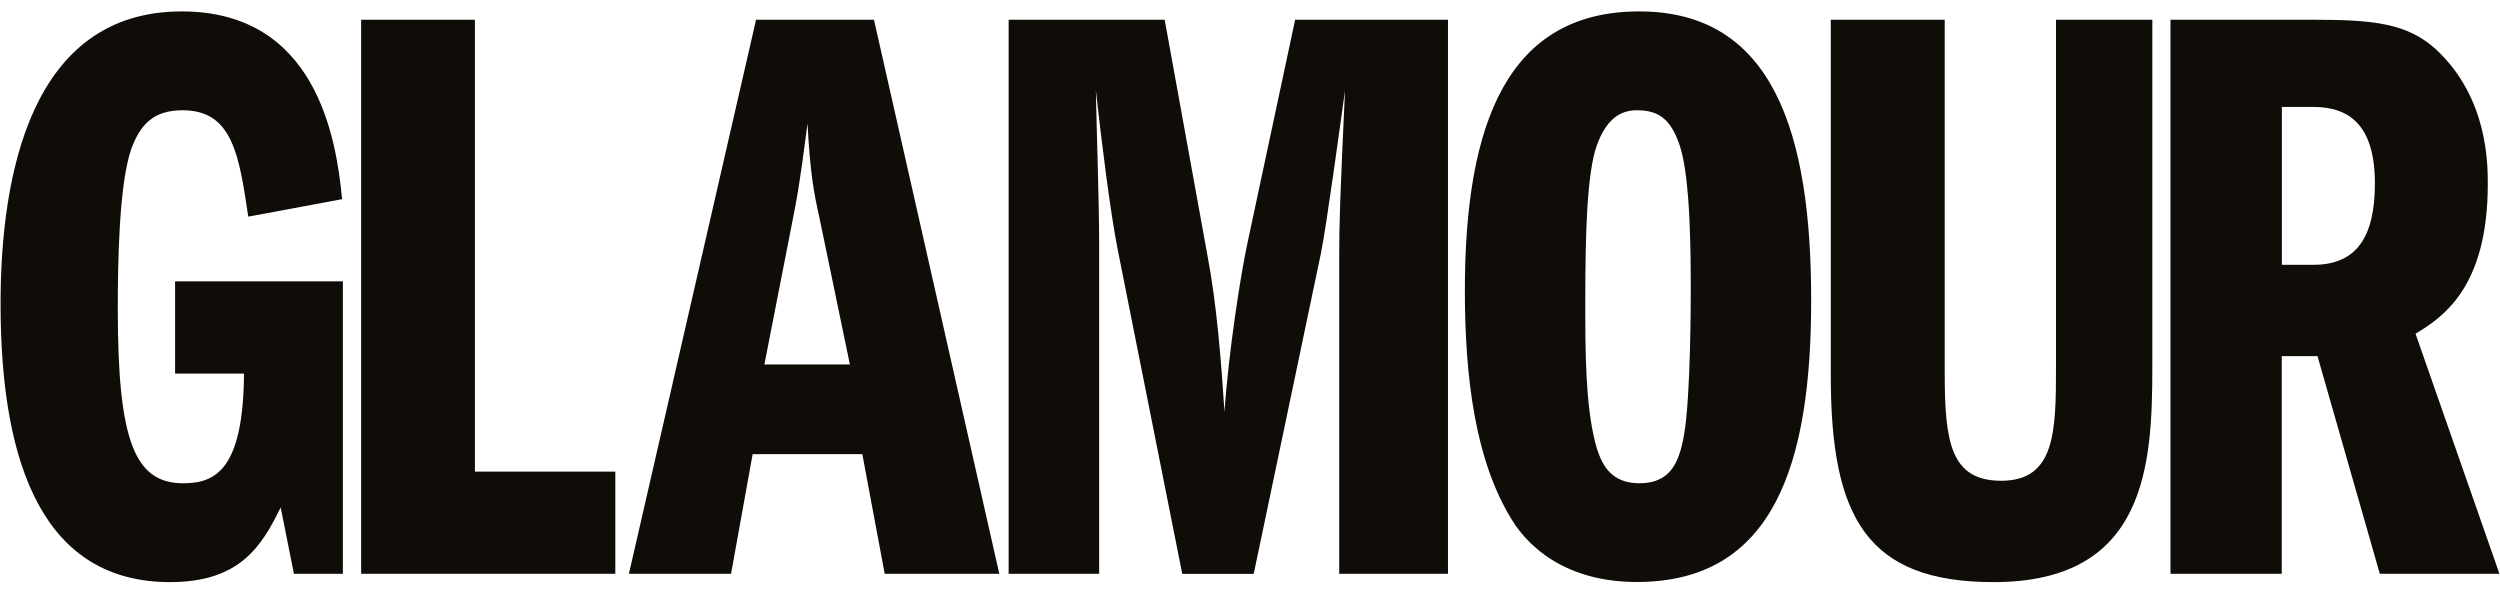
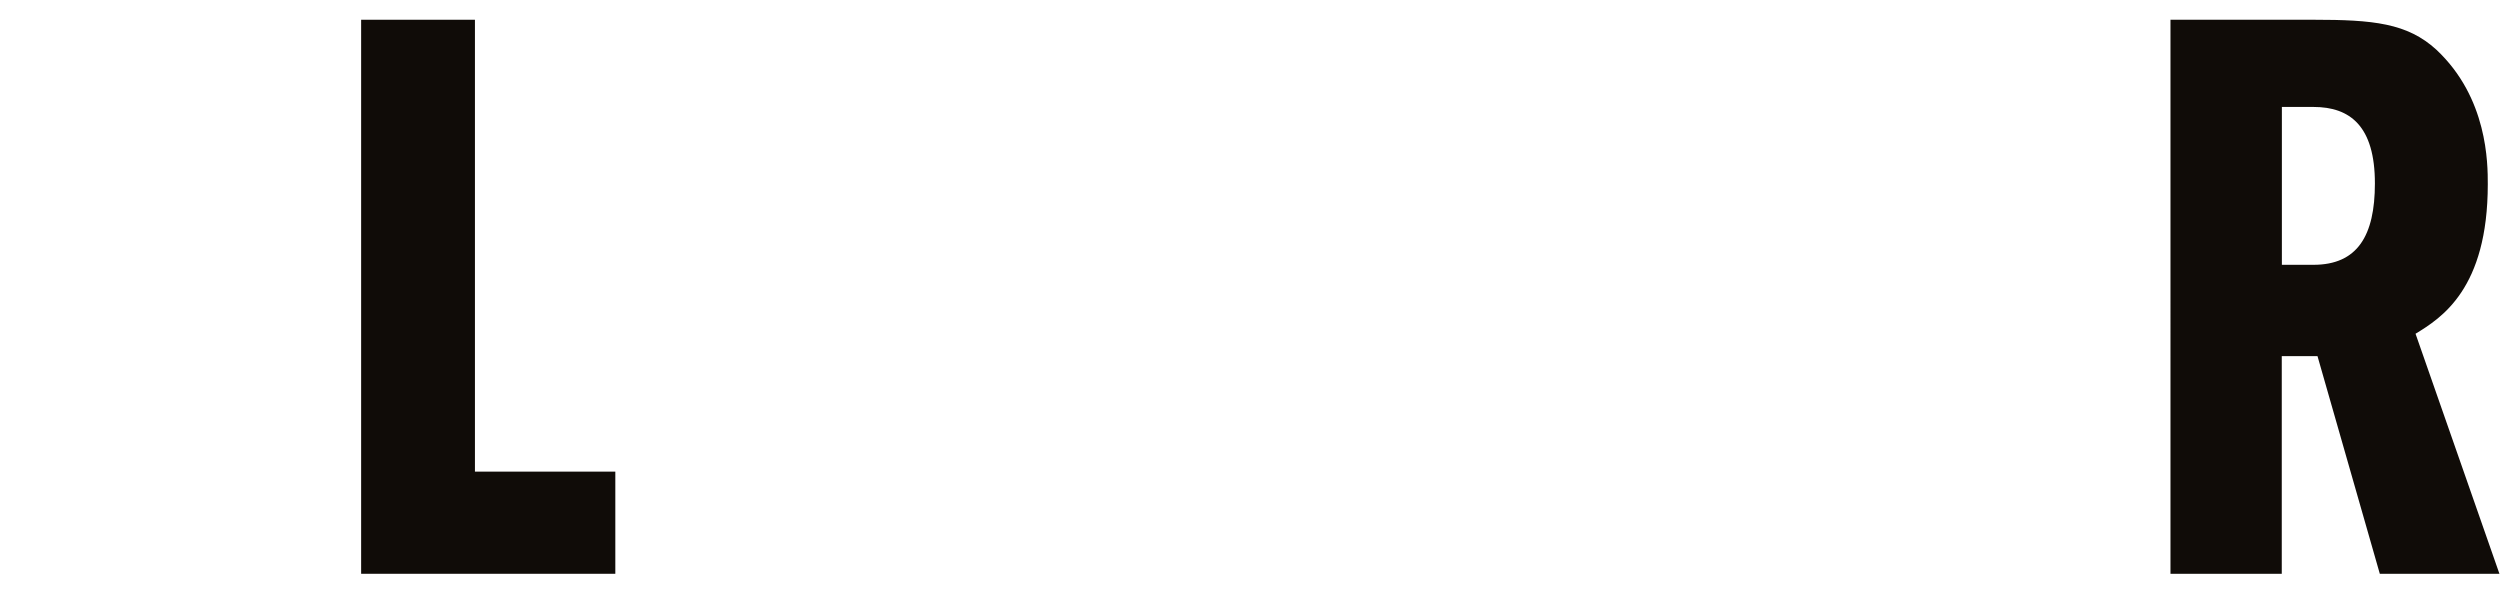
<svg xmlns="http://www.w3.org/2000/svg" xmlns:ns1="http://www.inkscape.org/namespaces/inkscape" xmlns:ns2="http://sodipodi.sourceforge.net/DTD/sodipodi-0.dtd" version="1.1" id="svg3209" ns1:version="0.48.4 r9939" ns2:docname="Neues Dokument 3" x="0px" y="0px" viewBox="0 0 2190.3 520" style="enable-background:new 0 0 2190.3 520;" xml:space="preserve">
  <style type="text/css">
	.st0{fill:#100C08;}
</style>
  <ns2:namedview bordercolor="#666666" borderopacity="1.0" fit-margin-bottom="0" fit-margin-left="0" fit-margin-right="0" fit-margin-top="0" id="base" ns1:current-layer="layer1" ns1:cx="1095.17" ns1:cy="260" ns1:document-units="px" ns1:pageopacity="0.0" ns1:pageshadow="2" ns1:window-height="990" ns1:window-maximized="1" ns1:window-width="1680" ns1:window-x="-4" ns1:window-y="-4" ns1:zoom="0.70797507" pagecolor="#ffffff" showgrid="false">
	</ns2:namedview>
-   <path id="path172" ns1:connector-curvature="0" class="st0" d="M300.4,502.7h-42.9l-11.6-58.2C229,479.4,209.4,510,149,510  C39.8,510,0.5,410.3,0.5,266.2C0.5,154.1,26.7,10,159.2,10c117.2,0,135.4,109.9,140.5,164.5l-82.2,15.3c-8-53.9-13.8-93.2-57.5-93.2  c-25.5,0-37.1,12.4-45.1,34.2c-10.9,32-11.7,101.9-11.7,140.5c0,116.4,15.3,152.1,57.5,152.1c28.4,0,52.4-12.4,53.1-96.1h-60.4  v-80.8l147,0V502.7z" />
  <path id="path176" ns1:connector-curvature="0" class="st0" d="M316.4,17.3h99.7v395.9h123v89.5l-222.7,0V17.3z" />
-   <path id="path188" ns1:connector-curvature="0" class="st0" d="M669.7,319.3l26.2-133.9c5.8-29.8,8.7-56.8,11.6-77.2  c2.2,43.7,5.8,61.9,10.2,81.5l26.9,129.6H669.7z M662.4,17.3L551,502.7h89.5l18.9-104.8h96.1l19.6,104.8h100.4L765.7,17.3  C765.7,17.3,662.4,17.3,662.4,17.3z" />
-   <path id="path192" ns1:connector-curvature="0" class="st0" d="M883.6,17.3h136.8l37.1,204.5c8.7,45.1,12.4,95.3,15.3,139  c3.6-53.1,14.6-123,20.4-149.2l41.5-194.3h133.9v485.4h-95.3V226.2c0-31.3,0.7-51.7,5.1-147c-4.4,31.3-16,117.2-21.1,142.7  l-58.9,280.9h-62.6L979,217.4c-6.5-33.5-13.8-92.4-18.9-138.3c0.7,37.8,2.9,97.5,2.9,135.4v288.2h-79.3V17.3z" />
-   <path id="path196" ns1:connector-curvature="0" class="st0" d="M1434,96.6c18.9,0,29.8,7.3,37.8,31.3  c9.5,29.1,9.5,97.5,9.5,127.4c0,6.5,0,91.7-5.8,125.2c-4.4,25.5-12.4,42.9-39.3,42.9c-24.7,0-33.5-16-38.6-35.7  c-8.7-34.2-8.7-81.5-8.7-123c0-61.1,1.5-113.5,10.2-137.6C1407.1,105.3,1418.7,96.6,1434,96.6 M1436.2,10  c-114.3,0-152.8,96.1-152.8,244.5c0,77.9,9.5,149.2,40.7,200.1c5.8,9.5,34.2,55.3,109.9,55.3c120.1,0,152.8-103.4,152.8-246.7  C1586.9,116.3,1553.4,10,1436.2,10" />
-   <path id="path200" ns1:connector-curvature="0" class="st0" d="M1703.8,17.3v309.3c0,60.4,5.1,94.6,49.5,94.6  c47.3,0,48-42.9,48-99.7V17.3h84.4v304.2c0,85.9-5.1,188.5-139,188.5c-110.6,0-142.7-56-142.7-180.5V17.3H1703.8z" />
  <path id="path204" ns1:connector-curvature="0" class="st0" d="M1999.2,93.7h27.7c32,0,53.8,16.7,53.8,67  c0,45.8-15.3,71.3-53.8,71.3h-27.7V93.7z M1901.6,502.7h97.5V312h31.3l54.6,190.7h104.8l-73.5-210.3c22.6-13.8,63.3-39.3,63.3-131  c0-18.2,0-75.7-45.1-117.9c-25.5-23.3-55.3-26.2-107.7-26.2h-125.2V502.7L1901.6,502.7z" />
</svg>